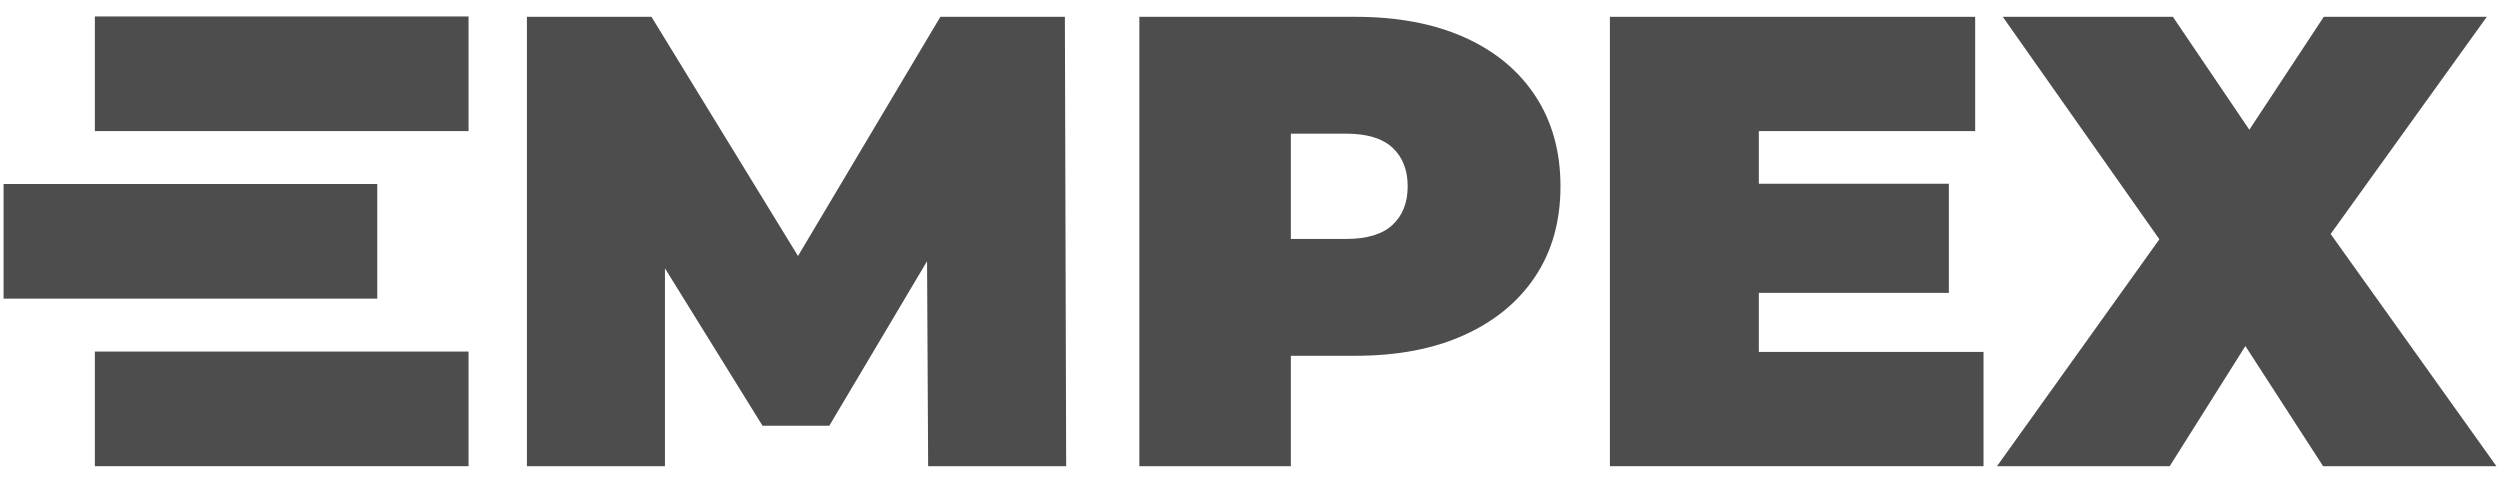
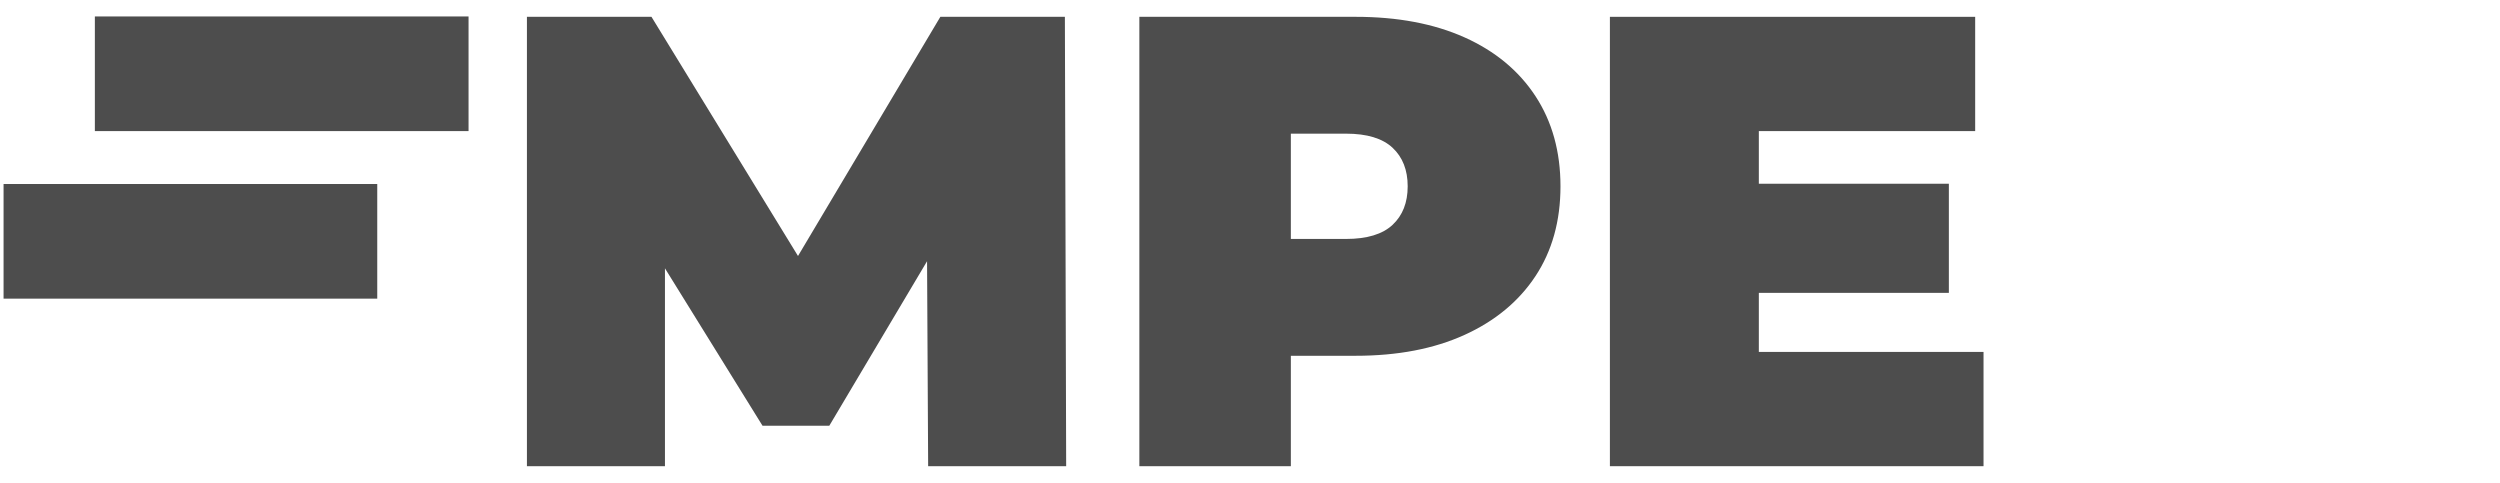
<svg xmlns="http://www.w3.org/2000/svg" version="1.1" id="Layer_1" x="0px" y="0px" viewBox="0 0 3194.67 616.77" style="enable-background:new 0 0 3194.67 616.77;" xml:space="preserve">
  <style type="text/css">
	.st0{fill:#FFFFFF;}
	.st1{fill:#4D4D4D;}
	.st2{fill:#32FF00;}
	.st3{fill:#333333;}
	.st4{fill:#76F84C;}
</style>
  <g>
    <polygon class="st1" points="1201.64,21.5 1019.74,327.12 832.49,21.5 673.34,21.5 673.34,595.73 849.72,595.73 849.72,342.88    974.41,544.05 1059.72,544.05 1184.66,333.8 1186.05,595.73 1362.42,595.73 1360.78,21.5  " />
    <path class="st1" d="M1871.44,47.75c-39.11-17.5-85.46-26.25-139.05-26.25h-276.45v574.23h193.6v-141.1h82.85   c53.59,0,99.94-8.88,139.05-26.66c39.09-17.77,69.32-42.79,90.65-75.06c21.33-32.26,31.99-70.55,31.99-114.85   c0-44.3-10.66-82.71-31.99-115.26C1940.75,90.28,1910.53,65.26,1871.44,47.75z M1779.56,287.29   c-12.86,12.04-32.69,18.05-59.47,18.05h-70.55V170.8h70.55c26.79,0,46.62,6.02,59.47,18.05c12.84,12.04,19.28,28.44,19.28,49.22   C1798.84,258.86,1792.4,275.26,1779.56,287.29z" />
    <polygon class="st1" points="2247.56,374.24 2490.38,374.24 2490.38,234.79 2247.56,234.79 2247.56,167.52 2524.01,167.52    2524.01,21.5 2057.24,21.5 2057.24,595.73 2534.68,595.73 2534.68,449.71 2247.56,449.71  " />
-     <polygon class="st1" points="3190.12,595.73 2978.27,299.01 3177.82,21.5 2969.45,21.5 2874.36,165.8 2776.67,21.5 2559.29,21.5    2759.4,305.77 2551.9,595.73 2772.57,595.73 2869.3,442.21 2968.63,595.73  " />
    <rect x="4.55" y="235.14" class="st1" width="477.53" height="146.49" />
    <rect x="121.22" y="21.03" class="st1" width="477.53" height="146.49" />
-     <rect x="121.22" y="449.24" class="st1" width="477.53" height="146.49" />
  </g>
</svg>